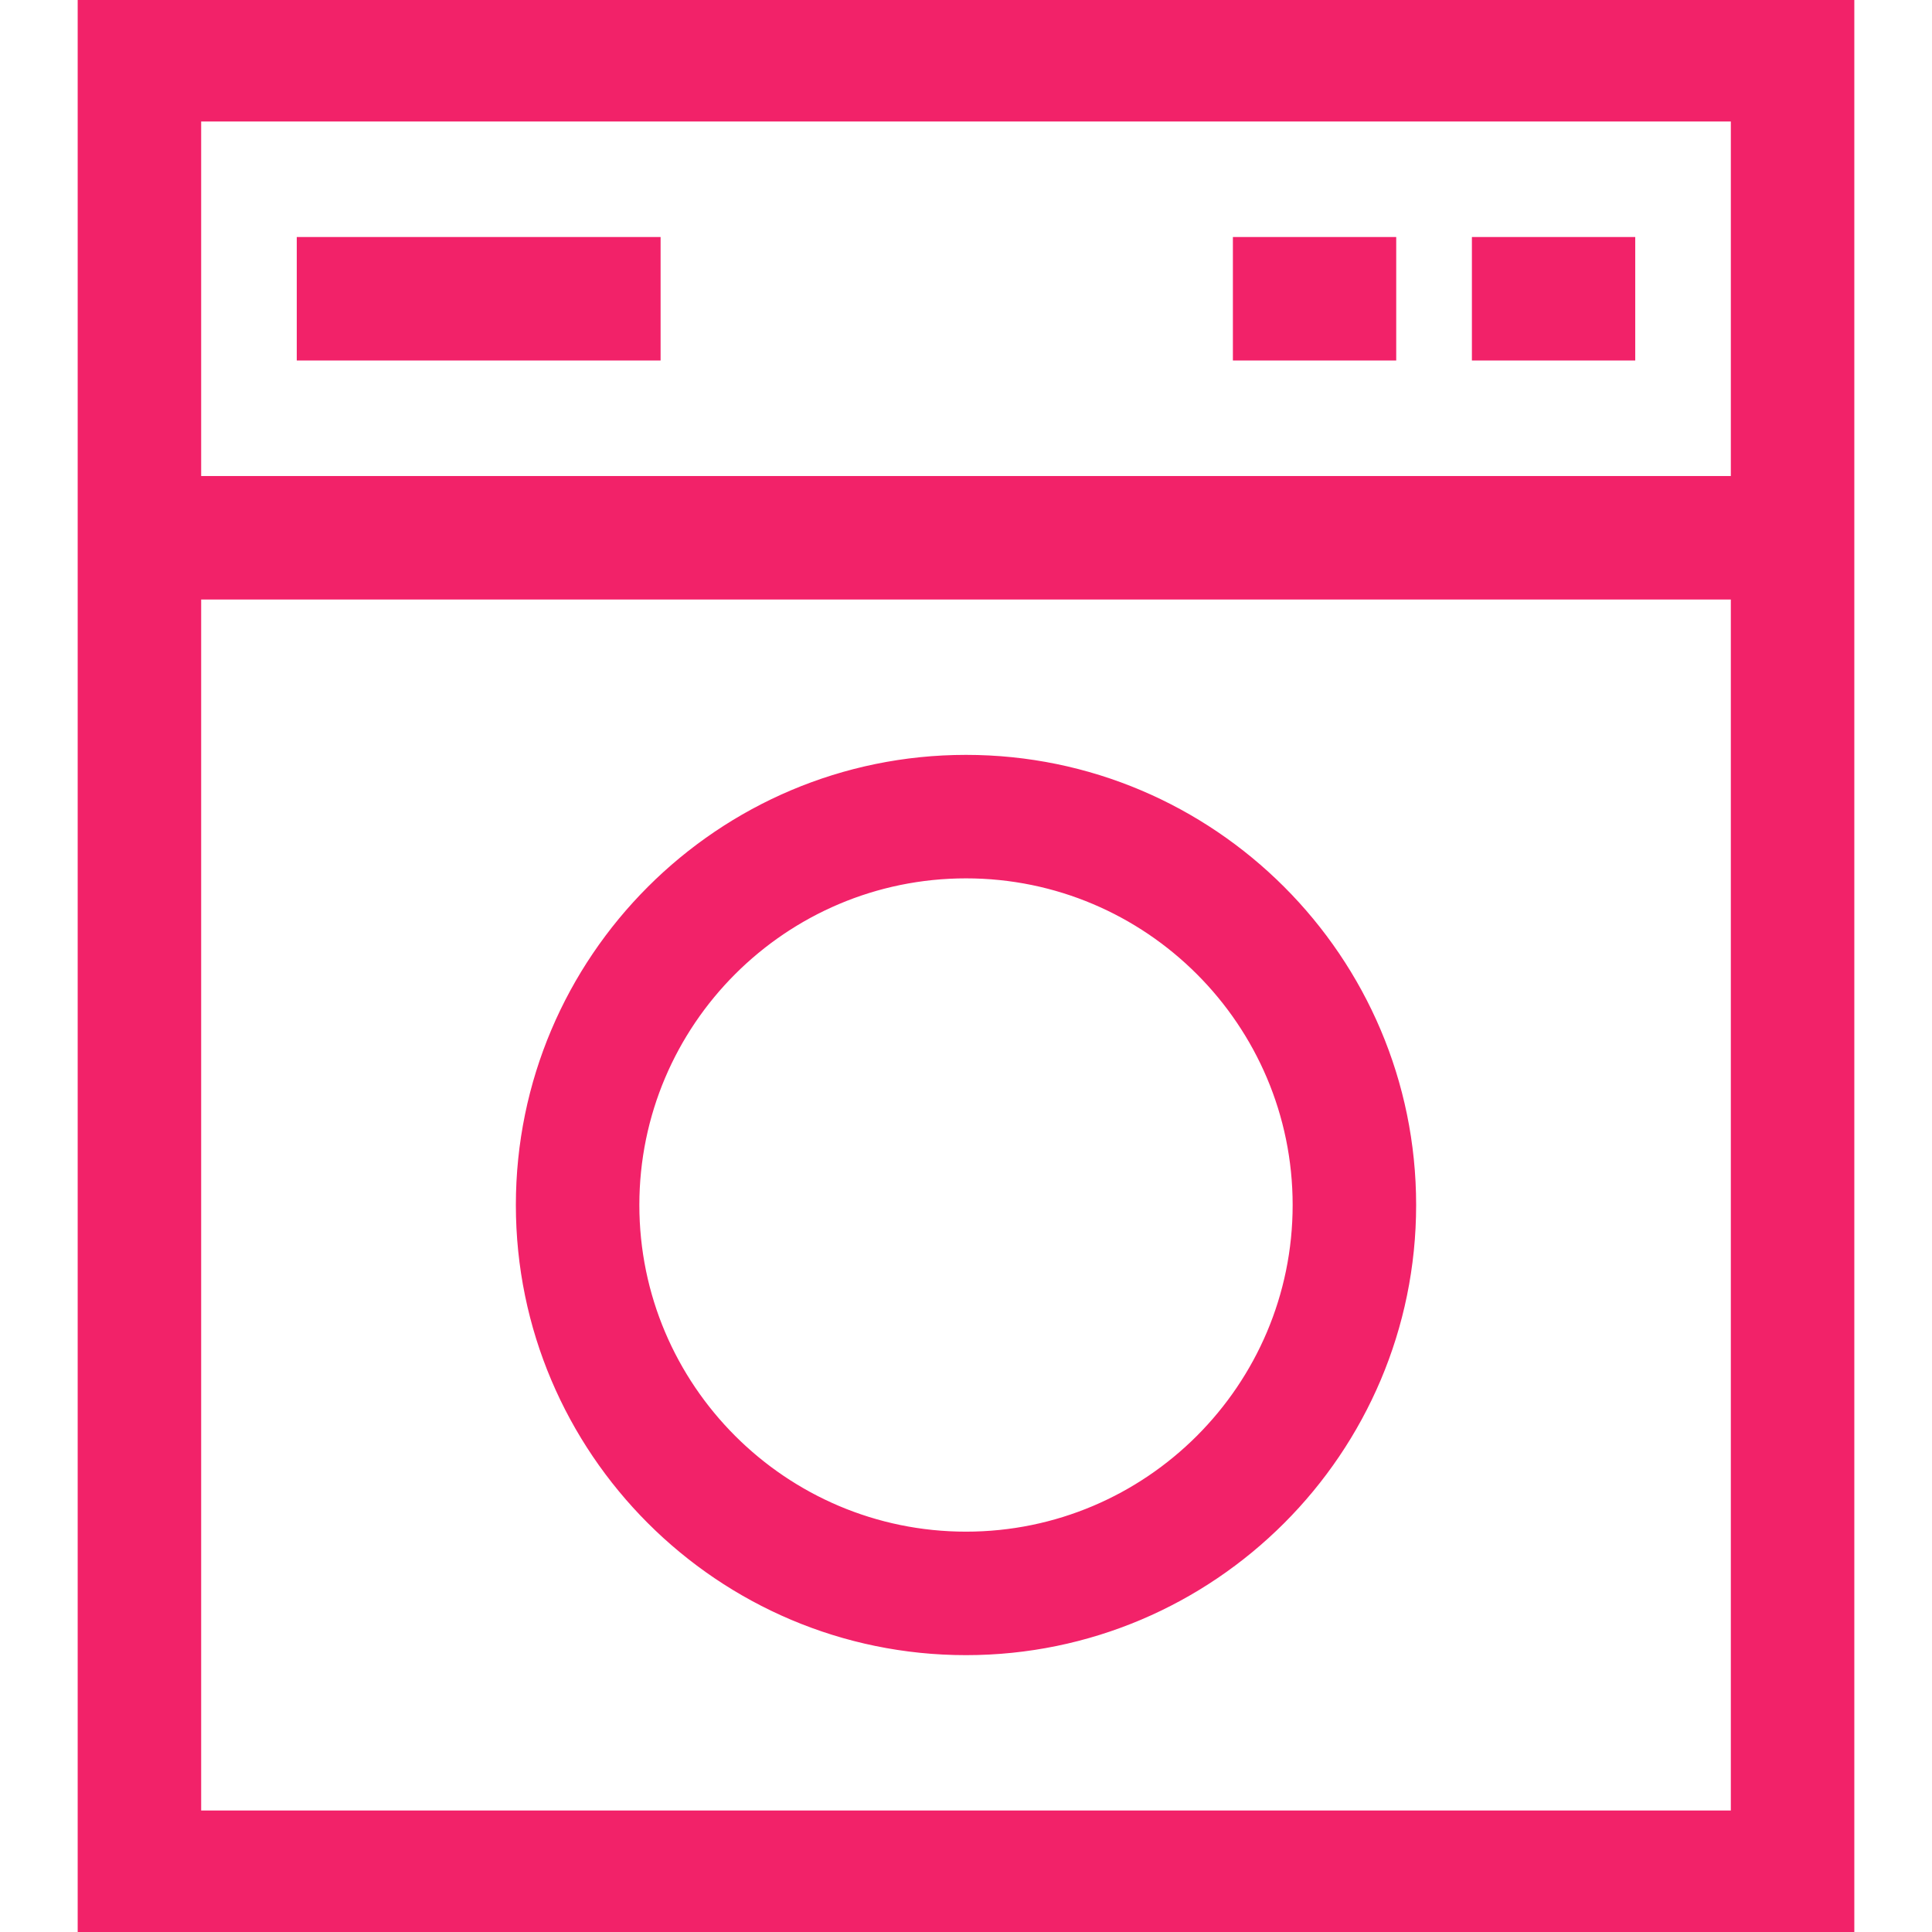
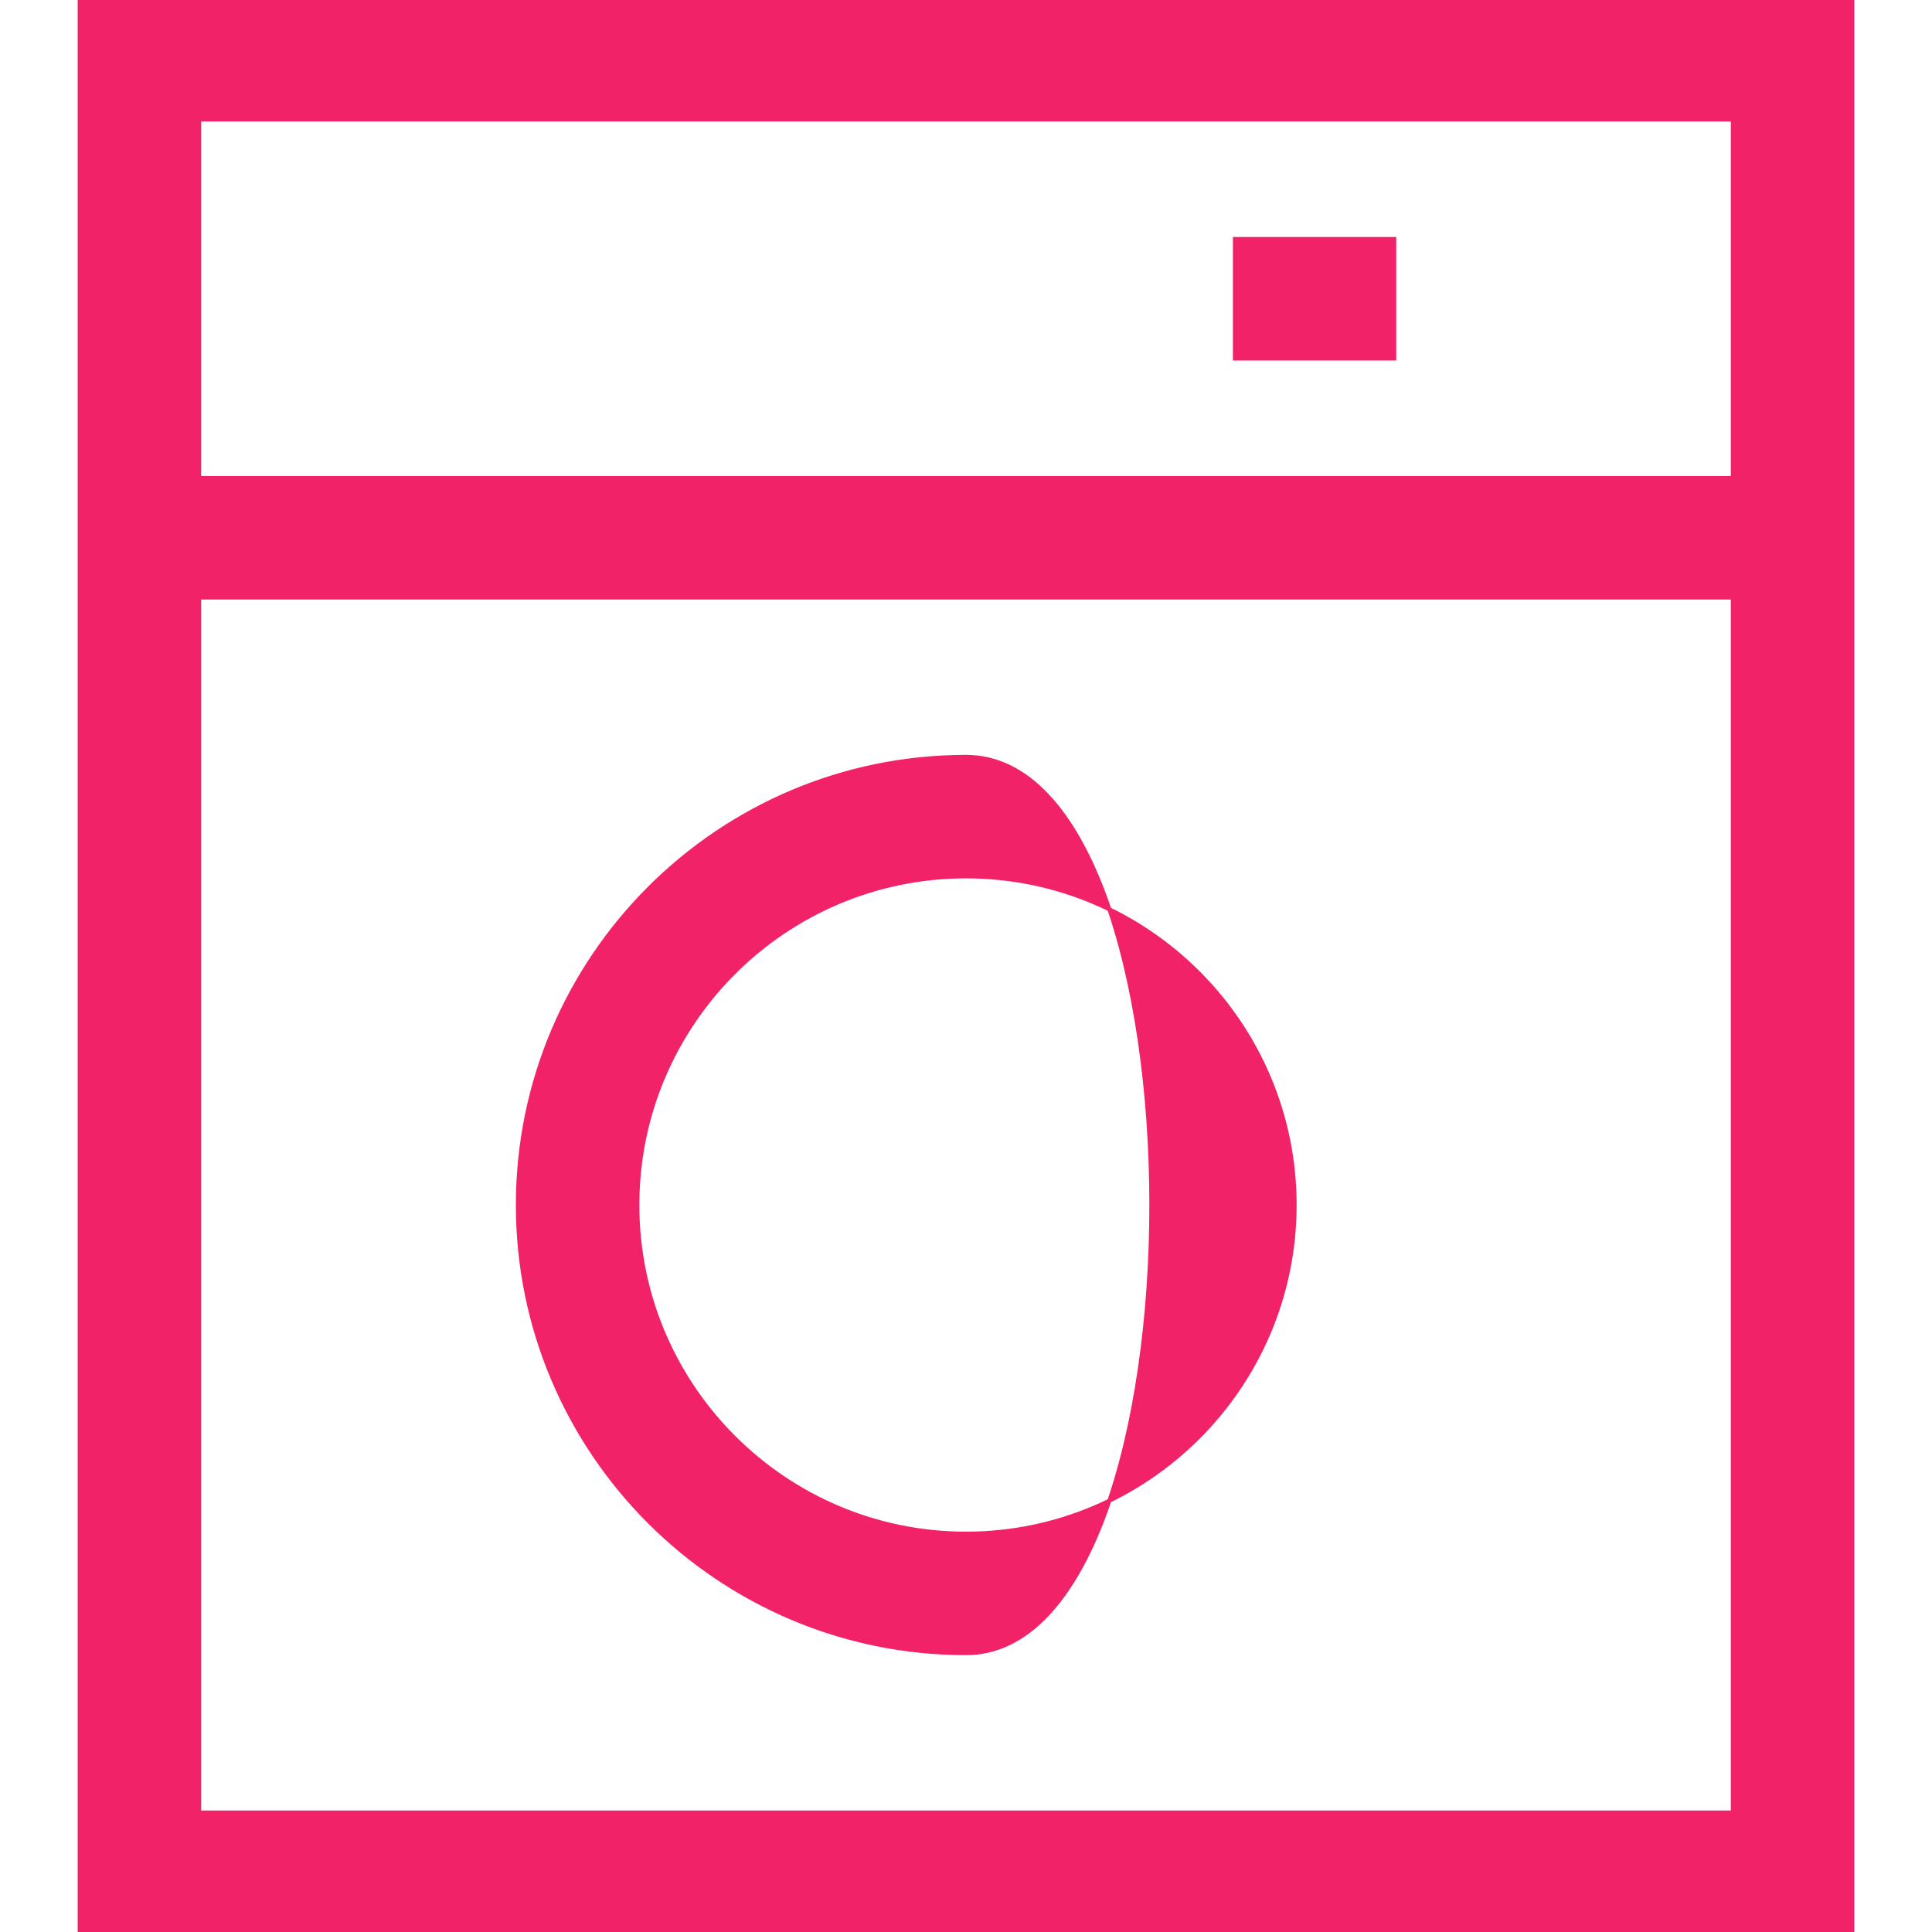
<svg xmlns="http://www.w3.org/2000/svg" fill="#f22269" version="1.1" id="Layer_1" viewBox="0 0 485 485" xml:space="preserve" width="800px" height="800px" stroke="#f22269">
  <g id="SVGRepo_bgCarrier" stroke-width="0" />
  <g id="SVGRepo_tracerCarrier" stroke-linecap="round" stroke-linejoin="round" />
  <g id="SVGRepo_iconCarrier">
    <g>
-       <path d="M242.5,190C180.467,190,130,240.467,130,302.5S180.467,415,242.5,415S355,364.533,355,302.5S304.533,190,242.5,190z M242.5,385c-45.491,0-82.5-37.009-82.5-82.5s37.009-82.5,82.5-82.5s82.5,37.009,82.5,82.5S287.991,385,242.5,385z" />
+       <path d="M242.5,190C180.467,190,130,240.467,130,302.5S180.467,415,242.5,415S304.533,190,242.5,190z M242.5,385c-45.491,0-82.5-37.009-82.5-82.5s37.009-82.5,82.5-82.5s82.5,37.009,82.5,82.5S287.991,385,242.5,385z" />
      <path d="M20,0v485h445V0H20z M435,30v90H50V30H435z M50,455V150h385v305H50z" />
-       <rect x="75" y="60" width="90.333" height="30" />
-       <rect x="370" y="60" width="40" height="30" />
      <rect x="310" y="60" width="40" height="30" />
    </g>
  </g>
</svg>